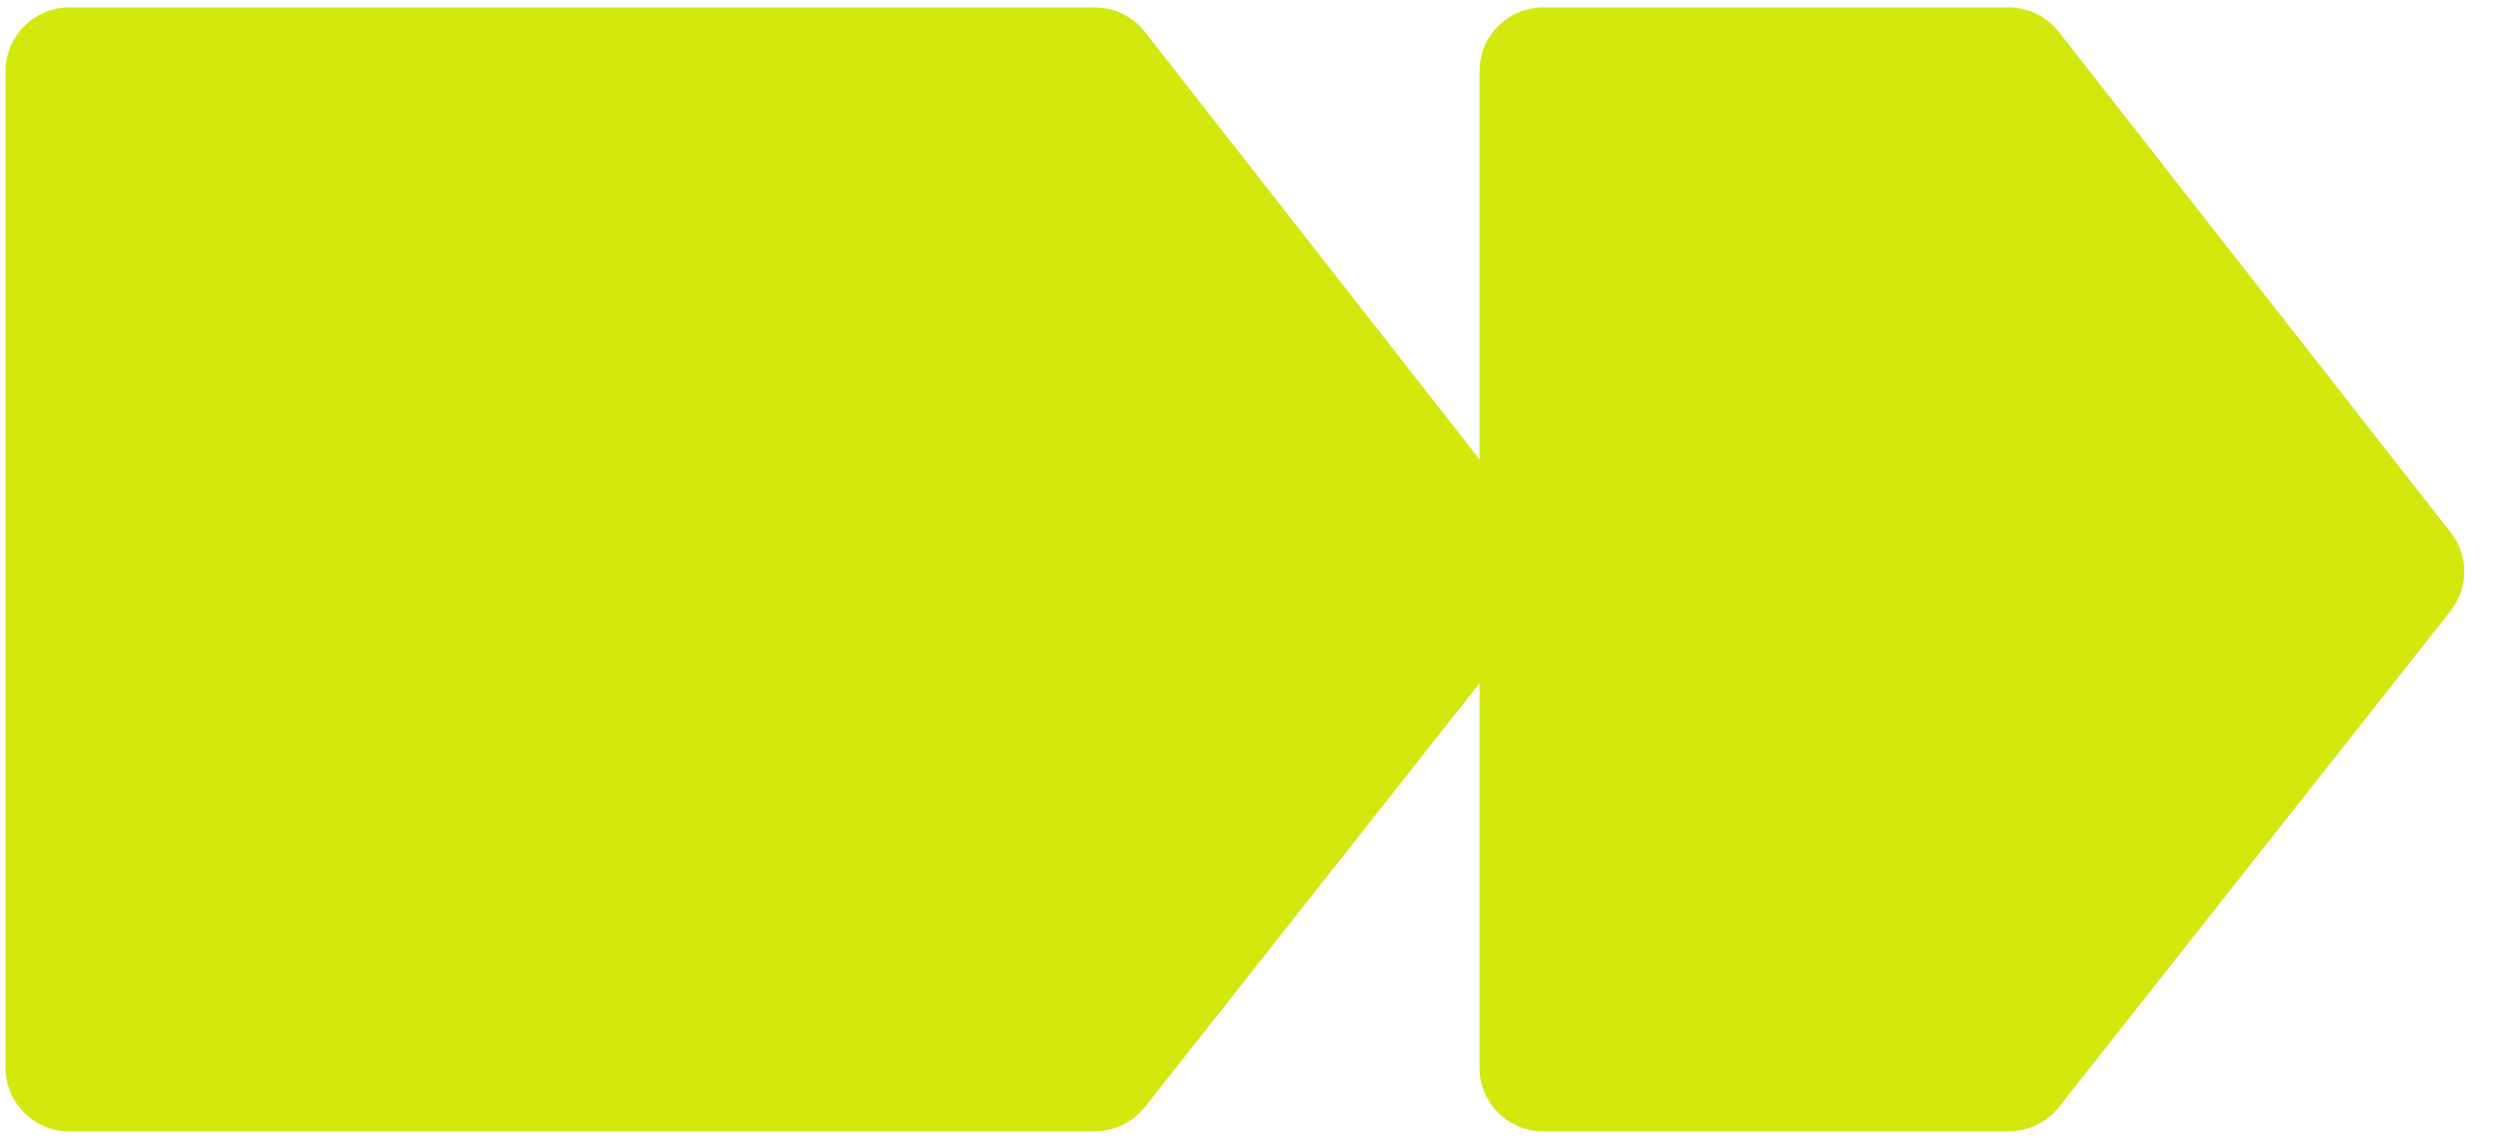
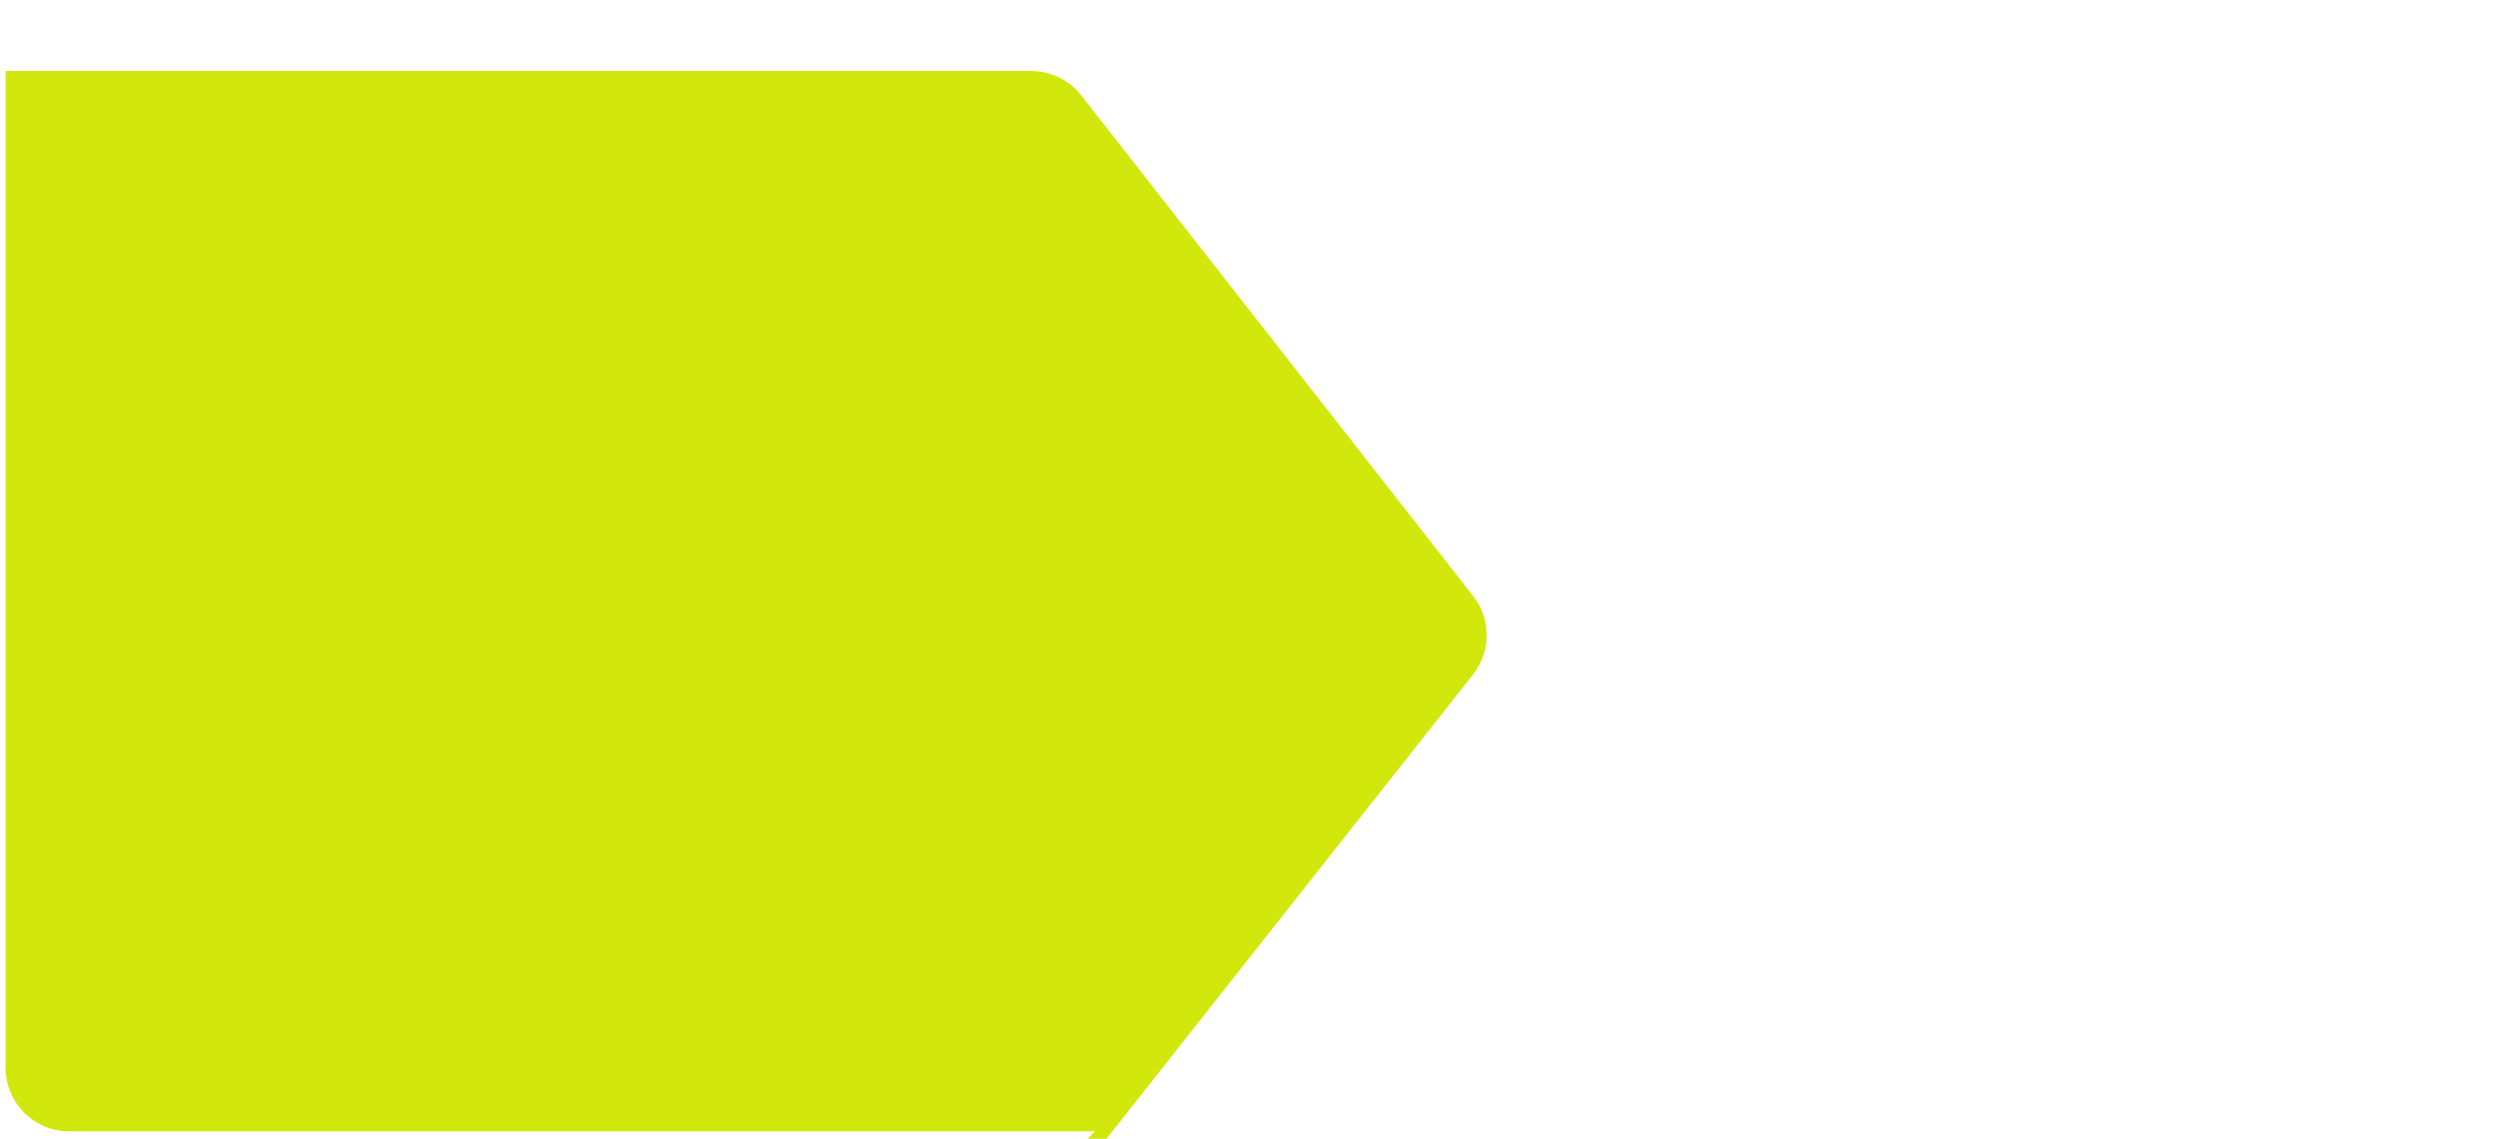
<svg xmlns="http://www.w3.org/2000/svg" id="Layer_1" data-name="Layer 1" viewBox="0 0 471.98 215">
  <defs>
    <style>
      .cls-1 {
        fill: #d2e70c;
      }
    </style>
  </defs>
-   <path class="cls-1" d="M206.71,213.59H13.06c-6.63,0-12-5.37-12-12V13.41C1.06,6.79,6.43,1.41,13.06,1.41h193.62c3.69,0,7.17,1.7,9.45,4.6l73.99,94.51c3.41,4.36,3.4,10.49-.03,14.83l-73.95,93.66c-2.28,2.88-5.75,4.56-9.42,4.56Z" />
-   <path class="cls-1" d="M379.26,213.59h-87.93c-6.63,0-12-5.37-12-12V13.41c0-6.63,5.37-12,12-12h87.9c3.69,0,7.17,1.7,9.45,4.6l73.99,94.51c3.41,4.36,3.4,10.49-.03,14.83l-73.95,93.66c-2.28,2.88-5.75,4.56-9.42,4.56Z" />
+   <path class="cls-1" d="M206.71,213.59H13.06c-6.63,0-12-5.37-12-12V13.41h193.62c3.69,0,7.17,1.7,9.45,4.6l73.99,94.51c3.41,4.36,3.4,10.49-.03,14.83l-73.95,93.66c-2.28,2.88-5.75,4.56-9.42,4.56Z" />
</svg>